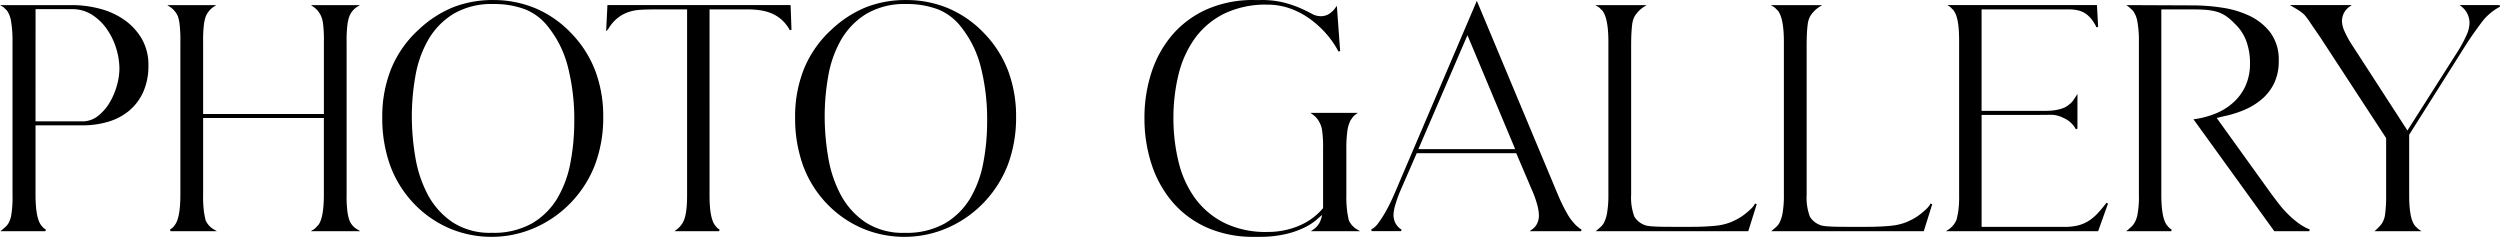
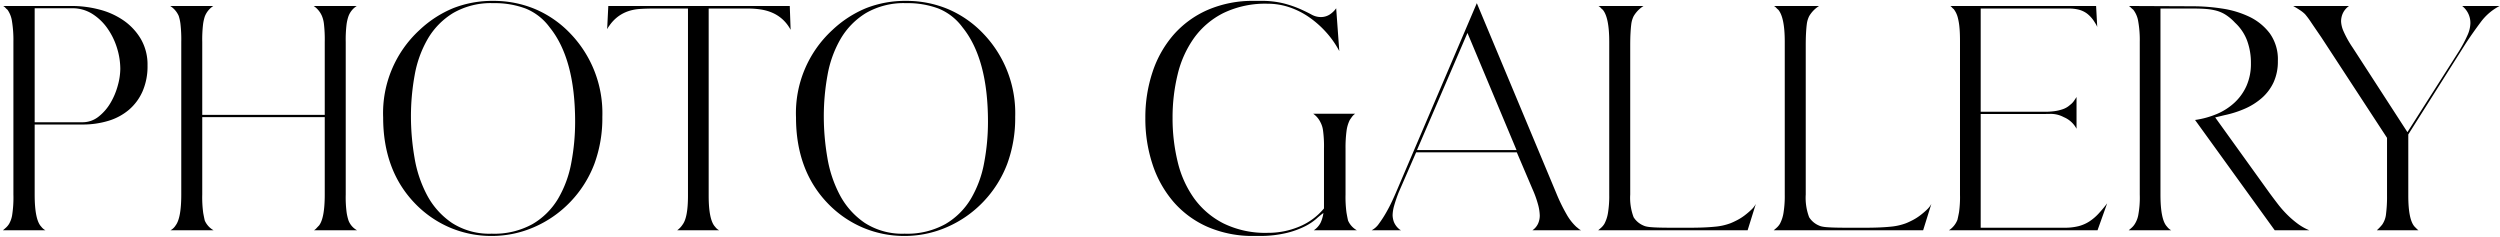
<svg xmlns="http://www.w3.org/2000/svg" width="352.668" height="33.41" viewBox="0 0 352.668 33.41">
  <g transform="translate(-736.009 -4087.395)">
    <path d="M.92-.12q.24-.2.46-.4a2.459,2.459,0,0,0,.42-.52,3.675,3.675,0,0,0,.42-1.2A16.02,16.02,0,0,0,2.4-5.16V-26.72a16.492,16.492,0,0,0-.2-2.88,3.761,3.761,0,0,0-.64-1.64,1.748,1.748,0,0,1-.28-.26,1.292,1.292,0,0,0-.32-.26h9.72a15.183,15.183,0,0,1,3.84.5,10.658,10.658,0,0,1,3.42,1.54,8.337,8.337,0,0,1,2.44,2.62,7.18,7.18,0,0,1,.94,3.74,8.821,8.821,0,0,1-.7,3.64,7.271,7.271,0,0,1-1.92,2.6,8.1,8.1,0,0,1-2.9,1.56,12.4,12.4,0,0,1-3.68.52H5.4v9.88q0,3.56.92,4.52a1.793,1.793,0,0,0,.6.52Zm11.2-15.24a3.607,3.607,0,0,0,2.28-.78,6.869,6.869,0,0,0,1.68-1.92,9.821,9.821,0,0,0,1.04-2.46,9.081,9.081,0,0,0,.36-2.36,10,10,0,0,0-.46-2.94,9.812,9.812,0,0,0-1.34-2.76,7.489,7.489,0,0,0-2.14-2.06,5.222,5.222,0,0,0-2.86-.8H5.4v16.08ZM30.6-31.76a3.1,3.1,0,0,0-1.2,1.48,6.154,6.154,0,0,0-.24,1.06,18.237,18.237,0,0,0-.12,2.54V-16.4H46.32V-26.68a19.139,19.139,0,0,0-.12-2.6,4.048,4.048,0,0,0-.28-1.08,3.258,3.258,0,0,0-1.16-1.4h6.08a2.865,2.865,0,0,0-1.2,1.52,6.154,6.154,0,0,0-.24,1.06,17.822,17.822,0,0,0-.12,2.5V-5.16a16.387,16.387,0,0,0,.14,2.62,7.134,7.134,0,0,0,.26,1.06,2.644,2.644,0,0,0,1.2,1.36H44.8a1.54,1.54,0,0,0,.36-.3q.16-.18.36-.38.8-1.04.8-4.36V-16.08H29.04V-5.16a16.387,16.387,0,0,0,.14,2.62q.14.74.22,1.06A2.9,2.9,0,0,0,30.64-.12H24.56a1.953,1.953,0,0,0,.72-.68q.8-1.04.8-4.36V-26.68a19.138,19.138,0,0,0-.12-2.6,6.183,6.183,0,0,0-.24-1.08,3.176,3.176,0,0,0-1.2-1.4ZM54.56-16.04a15.9,15.9,0,0,1,5.12-12.32,15.538,15.538,0,0,1,4.78-3.1,15.065,15.065,0,0,1,5.66-1.02,15.146,15.146,0,0,1,5.84,1.14A14.906,14.906,0,0,1,81-27.84a16.19,16.19,0,0,1,4.48,11.72A18.69,18.69,0,0,1,84.36-9.5a15.854,15.854,0,0,1-3.4,5.38A15.685,15.685,0,0,1,75.84-.56,14.924,14.924,0,0,1,69.88.68,14.943,14.943,0,0,1,63.98-.5,15.048,15.048,0,0,1,59-3.96Q54.56-8.6,54.56-16.04Zm3.92-.12a34.435,34.435,0,0,0,.5,5.78,17.256,17.256,0,0,0,1.78,5.32,10.936,10.936,0,0,0,3.5,3.9A9.731,9.731,0,0,0,69.88.36,11.1,11.1,0,0,0,75.64-1a10.177,10.177,0,0,0,3.6-3.58A15.466,15.466,0,0,0,81.1-9.64a30.982,30.982,0,0,0,.54-5.8q0-8.88-3.6-13.32a7.866,7.866,0,0,0-3.38-2.64,12.408,12.408,0,0,0-4.54-.76,10.653,10.653,0,0,0-5.7,1.4,10.452,10.452,0,0,0-3.58,3.66A15.593,15.593,0,0,0,59-21.98,32.469,32.469,0,0,0,58.48-16.16Zm27.84-15.6h25.6l.12,3.36a5.5,5.5,0,0,0-1.12-1.46,5.3,5.3,0,0,0-1.4-.92,6.5,6.5,0,0,0-1.64-.48,11.44,11.44,0,0,0-1.8-.14h-5.6V-5q0,3.44.92,4.4a1.588,1.588,0,0,0,.56.48H96.04a3.064,3.064,0,0,0,.76-.8q.76-1,.76-4.08V-31.4H92.64q-1,0-1.88.06a6.39,6.39,0,0,0-1.64.32,5.341,5.341,0,0,0-1.44.76,5.607,5.607,0,0,0-1.28,1.38.533.533,0,0,0-.12.18.533.533,0,0,1-.12.18ZM112.8-16.04a15.9,15.9,0,0,1,5.12-12.32,15.538,15.538,0,0,1,4.78-3.1,15.065,15.065,0,0,1,5.66-1.02,15.146,15.146,0,0,1,5.84,1.14,14.906,14.906,0,0,1,5.04,3.5,16.19,16.19,0,0,1,4.48,11.72A18.69,18.69,0,0,1,142.6-9.5a15.854,15.854,0,0,1-3.4,5.38,15.685,15.685,0,0,1-5.12,3.56A14.924,14.924,0,0,1,128.12.68a14.943,14.943,0,0,1-5.9-1.18,15.048,15.048,0,0,1-4.98-3.46Q112.8-8.6,112.8-16.04Zm3.92-.12a34.435,34.435,0,0,0,.5,5.78A17.256,17.256,0,0,0,119-5.06a10.936,10.936,0,0,0,3.5,3.9A9.731,9.731,0,0,0,128.12.36,11.1,11.1,0,0,0,133.88-1a10.176,10.176,0,0,0,3.6-3.58,15.466,15.466,0,0,0,1.86-5.06,30.982,30.982,0,0,0,.54-5.8q0-8.88-3.6-13.32a7.866,7.866,0,0,0-3.38-2.64,12.408,12.408,0,0,0-4.54-.76,10.653,10.653,0,0,0-5.7,1.4,10.452,10.452,0,0,0-3.58,3.66,15.593,15.593,0,0,0-1.84,5.12A32.469,32.469,0,0,0,116.72-16.16Zm45.36.2a20.185,20.185,0,0,1,1.02-6.5,15.3,15.3,0,0,1,2.96-5.24,13.716,13.716,0,0,1,4.8-3.5,15.961,15.961,0,0,1,6.58-1.28h.92a12.729,12.729,0,0,1,3.26.36,15.526,15.526,0,0,1,2.28.78q.94.42,1.6.78a2.7,2.7,0,0,0,1.3.36,2.315,2.315,0,0,0,1.26-.34,3.342,3.342,0,0,0,.94-.9l.44,6.04a13.066,13.066,0,0,0-1.86-2.66,13.819,13.819,0,0,0-2.4-2.12,11.109,11.109,0,0,0-2.78-1.4,9.558,9.558,0,0,0-3.08-.5,13.567,13.567,0,0,0-6.2,1.3,11.391,11.391,0,0,0-4.16,3.52,14.715,14.715,0,0,0-2.32,5.14,25.65,25.65,0,0,0-.72,6.16,25.9,25.9,0,0,0,.72,6.18,14.7,14.7,0,0,0,2.32,5.16,11.571,11.571,0,0,0,4.16,3.54,13.394,13.394,0,0,0,6.2,1.32,11.378,11.378,0,0,0,4.48-.88,9.04,9.04,0,0,0,3.48-2.56v-8.44a16.434,16.434,0,0,0-.14-2.6,3.3,3.3,0,0,0-.34-1.08,3.134,3.134,0,0,0-1.04-1.24h5.92a1.907,1.907,0,0,0-.44.42q-.16.22-.32.46a4.814,4.814,0,0,0-.46,1.56,17.8,17.8,0,0,0-.14,2.48v6.48a16.483,16.483,0,0,0,.14,2.58q.14.78.22,1.1a2.9,2.9,0,0,0,1.24,1.36h-6.08a2.845,2.845,0,0,0,.96-1.06,4.814,4.814,0,0,0,.4-1.38,11.1,11.1,0,0,0-1,.82,7.728,7.728,0,0,1-1.6,1.06,12.314,12.314,0,0,1-2.52.92,15.982,15.982,0,0,1-3.72.44h-.92A15.961,15.961,0,0,1,170.86-.6a13.6,13.6,0,0,1-4.8-3.52A15.49,15.49,0,0,1,163.1-9.4,20.5,20.5,0,0,1,162.08-15.96ZM194-.12a2.888,2.888,0,0,0,1.04-.94,15.359,15.359,0,0,0,1-1.54q.48-.84.86-1.66t.58-1.3l11.36-26.6L220.08-5.28a24.33,24.33,0,0,0,1.44,2.94A7.307,7.307,0,0,0,222.88-.6q.16.12.32.26a1.244,1.244,0,0,0,.36.22h-6.88a2.316,2.316,0,0,0,.8-.94,2.776,2.776,0,0,0,.24-1.14,6.5,6.5,0,0,0-.24-1.54,14.887,14.887,0,0,0-.8-2.22l-2.2-5.16h-14.2l-2.44,5.6a19.657,19.657,0,0,0-.66,1.92,5.277,5.277,0,0,0-.22,1.36,3.039,3.039,0,0,0,.18.94A2.569,2.569,0,0,0,198-.2l.16.08Zm6.4-11.32h14.04l-6.92-16.52ZM225.96-.12q.24-.2.46-.4a2.458,2.458,0,0,0,.42-.52,4.941,4.941,0,0,0,.5-1.52,14.777,14.777,0,0,0,.18-2.6V-26.72q0-3.44-.92-4.52a1.747,1.747,0,0,1-.28-.26,1.292,1.292,0,0,0-.32-.26h6.36a4.251,4.251,0,0,0-1.4,1.44,4.136,4.136,0,0,0-.18.44,3.709,3.709,0,0,0-.16.76q-.06.48-.1,1.2t-.04,1.76v21a7.7,7.7,0,0,0,.48,3.2A3.013,3.013,0,0,0,232.32-.8a1.975,1.975,0,0,0,.4.14,4.8,4.8,0,0,0,.7.1q.46.04,1.2.06t1.86.02h2.44q2.04,0,3.44-.14a8.31,8.31,0,0,0,2.28-.5q.4-.16.94-.44a7.178,7.178,0,0,0,1.04-.66,10.994,10.994,0,0,0,.94-.8,3.062,3.062,0,0,0,.64-.82L247.04-.12Zm24.76,0q.24-.2.46-.4a2.458,2.458,0,0,0,.42-.52,4.941,4.941,0,0,0,.5-1.52,14.777,14.777,0,0,0,.18-2.6V-26.72q0-3.44-.92-4.52a1.747,1.747,0,0,1-.28-.26,1.292,1.292,0,0,0-.32-.26h6.36a4.251,4.251,0,0,0-1.4,1.44,4.136,4.136,0,0,0-.18.44,3.709,3.709,0,0,0-.16.76q-.06.48-.1,1.2t-.04,1.76v21a7.7,7.7,0,0,0,.48,3.2A3.012,3.012,0,0,0,257.08-.8a1.974,1.974,0,0,0,.4.14,4.8,4.8,0,0,0,.7.1q.46.04,1.2.06t1.86.02h2.44q2.04,0,3.44-.14a8.31,8.31,0,0,0,2.28-.5q.4-.16.94-.44a7.178,7.178,0,0,0,1.04-.66,10.992,10.992,0,0,0,.94-.8,3.062,3.062,0,0,0,.64-.82L271.8-.12Zm24.72,0a3.1,3.1,0,0,0,1.2-1.48q.08-.32.22-1.04A14.905,14.905,0,0,0,277-5.12V-26.84q0-1.16-.08-1.94a8.415,8.415,0,0,0-.22-1.3,3.5,3.5,0,0,0-.3-.8,4.377,4.377,0,0,0-.28-.44,1.2,1.2,0,0,1-.24-.22,1.2,1.2,0,0,0-.24-.22H296.2l.16,2.96a2.752,2.752,0,0,0-.16-.34q-.08-.14-.16-.26a4.538,4.538,0,0,0-1.08-1.26,3.336,3.336,0,0,0-1.2-.58,5.506,5.506,0,0,0-1.34-.16h-12.5v14.56h9.14a9.68,9.68,0,0,0,1.24-.08,6.044,6.044,0,0,0,1.2-.28,2.907,2.907,0,0,0,1.02-.6,2.4,2.4,0,0,0,.52-.52q.2-.28.4-.6v4.48a3.6,3.6,0,0,0-1.8-1.64,3.873,3.873,0,0,0-1.82-.46q-.86.02-1.94.02h-7.96V-.48h11.8a7.969,7.969,0,0,0,2-.22,5.2,5.2,0,0,0,1.52-.66,6.882,6.882,0,0,0,1.28-1.08,19.035,19.035,0,0,0,1.24-1.48L296.4-.12Zm26.24-.92a3.62,3.62,0,0,0,.46-1.18,13.462,13.462,0,0,0,.22-2.94V-26.72a15.024,15.024,0,0,0-.22-2.88,3.6,3.6,0,0,0-.7-1.64,2.8,2.8,0,0,1-.3-.26,2.8,2.8,0,0,0-.3-.26l9.08.04a27.1,27.1,0,0,1,4.04.32,13.44,13.44,0,0,1,3.86,1.16,7.842,7.842,0,0,1,2.88,2.34,6.272,6.272,0,0,1,1.14,3.9,7,7,0,0,1-.6,3,6.7,6.7,0,0,1-1.64,2.2,9.191,9.191,0,0,1-2.4,1.52,14.528,14.528,0,0,1-2.88.92l-1.32.32,7.68,10.68q.56.76,1.16,1.54a15.181,15.181,0,0,0,1.3,1.48,13.4,13.4,0,0,0,1.48,1.28,7.589,7.589,0,0,0,1.66.94H321.4L310.16-15.68a12.465,12.465,0,0,0,3.06-.84,8.532,8.532,0,0,0,2.5-1.6,7.26,7.26,0,0,0,1.7-2.38,7.689,7.689,0,0,0,.62-3.18,9.052,9.052,0,0,0-.54-3.2,6.548,6.548,0,0,0-1.7-2.52,6.865,6.865,0,0,0-1.32-1.12,4.8,4.8,0,0,0-1.32-.58,8.141,8.141,0,0,0-1.46-.24q-.78-.06-1.78-.06h-4.64V-5.16q0,3.56.92,4.52a1.793,1.793,0,0,0,.6.52h-6q.24-.2.46-.4A2.458,2.458,0,0,0,301.68-1.04ZM324-31.76h7.88a2.612,2.612,0,0,0-.84.96,2.733,2.733,0,0,0-.28,1.24,3.907,3.907,0,0,0,.28,1.22,14.311,14.311,0,0,0,1.36,2.46l7.72,11.92L347.4-25.4a18.531,18.531,0,0,0,1.2-2.26,4.329,4.329,0,0,0,.4-1.66,3.03,3.03,0,0,0-1.16-2.44h5.28a7.726,7.726,0,0,0-2.68,2.3q-1.12,1.5-2.04,2.9l-8.16,12.92V-5q0,3.44.92,4.4l.26.26a1.759,1.759,0,0,0,.26.22H335.8a7,7,0,0,0,.76-.8,3.188,3.188,0,0,0,.54-1.5A19.006,19.006,0,0,0,337.24-5v-8.16l-9.28-14.2q-.88-1.28-1.42-2.08a11.883,11.883,0,0,0-.86-1.16,4.589,4.589,0,0,0-.7-.56Q324.56-31.44,324-31.76Z" transform="translate(735.5 4120)" />
-     <path d="M178.362.805h-.922a16.158,16.158,0,0,1-6.631-1.291,13.786,13.786,0,0,1-4.843-3.552,15.685,15.685,0,0,1-2.984-5.322,20.717,20.717,0,0,1-1.027-6.6,20.4,20.4,0,0,1,1.027-6.54,15.5,15.5,0,0,1,2.984-5.282,13.9,13.9,0,0,1,4.843-3.532A16.158,16.158,0,0,1,177.44-32.6h.92a12.911,12.911,0,0,1,3.292.364,15.729,15.729,0,0,1,2.3.787c.627.28,1.168.544,1.609.784a2.591,2.591,0,0,0,1.24.345,2.2,2.2,0,0,0,1.193-.321,3.234,3.234,0,0,0,.9-.867l.2-.282.465,6.385-.235.067a13,13,0,0,0-1.842-2.635,13.76,13.76,0,0,0-2.378-2.1,11.036,11.036,0,0,0-2.749-1.384,9.477,9.477,0,0,0-3.04-.493,13.507,13.507,0,0,0-6.143,1.286,11.32,11.32,0,0,0-4.115,3.482,14.658,14.658,0,0,0-2.3,5.1,25.644,25.644,0,0,0-.716,6.13,25.894,25.894,0,0,0,.716,6.15,14.648,14.648,0,0,0,2.3,5.117,11.5,11.5,0,0,0,4.116,3.5A13.333,13.333,0,0,0,179.32.115a11.306,11.306,0,0,0,4.431-.87,8.96,8.96,0,0,0,3.4-2.49V-11.64a16.417,16.417,0,0,0-.138-2.577,3.213,3.213,0,0,0-.323-1.036l-.007-.013a3.024,3.024,0,0,0-1-1.191l-.322-.227h6.7l-.317.227a1.792,1.792,0,0,0-.412.392c-.1.143-.209.294-.314.451a4.729,4.729,0,0,0-.444,1.514,17.778,17.778,0,0,0-.139,2.462v6.48a16.465,16.465,0,0,0,.138,2.558c.091.507.164.871.216,1.082a2.789,2.789,0,0,0,1.185,1.292l.394.233h-6.931l.322-.227a2.737,2.737,0,0,0,.92-1.012,4.387,4.387,0,0,0,.335-1.039c-.213.166-.461.375-.739.626a7.889,7.889,0,0,1-1.626,1.078,12.5,12.5,0,0,1-2.546.93A16.18,16.18,0,0,1,178.362.805Zm-.922-33.16a15.912,15.912,0,0,0-6.529,1.269,13.655,13.655,0,0,0-4.757,3.468,15.25,15.25,0,0,0-2.936,5.2,20.155,20.155,0,0,0-1.013,6.46,20.468,20.468,0,0,0,1.014,6.52A15.437,15.437,0,0,0,166.155-4.2a13.539,13.539,0,0,0,4.757,3.488A15.912,15.912,0,0,0,177.44.555h.918a15.935,15.935,0,0,0,3.69-.436,12.252,12.252,0,0,0,2.494-.91,7.64,7.64,0,0,0,1.574-1.042,11.284,11.284,0,0,1,1.012-.829l.238-.167-.043.288a4.959,4.959,0,0,1-.411,1.416,2.736,2.736,0,0,1-.707.881h5.3a2.921,2.921,0,0,1-.944-1.186l-.006-.019c-.054-.215-.128-.588-.222-1.108a16.675,16.675,0,0,1-.142-2.6v-6.48a18.013,18.013,0,0,1,.141-2.5,4.959,4.959,0,0,1,.473-1.6l.006-.011c.107-.161.216-.317.323-.464a1.714,1.714,0,0,1,.194-.221h-5.214a3.277,3.277,0,0,1,.791,1.055,3.411,3.411,0,0,1,.353,1.117,16.616,16.616,0,0,1,.142,2.623v8.485l-.029.035a9.206,9.206,0,0,1-3.527,2.6,11.555,11.555,0,0,1-4.529.89,13.577,13.577,0,0,1-6.257-1.334,11.747,11.747,0,0,1-4.2-3.578,14.9,14.9,0,0,1-2.34-5.2,26.143,26.143,0,0,1-.724-6.21,25.893,25.893,0,0,1,.724-6.19,14.906,14.906,0,0,1,2.34-5.183,11.567,11.567,0,0,1,4.2-3.558A13.752,13.752,0,0,1,179.32-32.2a9.727,9.727,0,0,1,3.12.507,11.284,11.284,0,0,1,2.811,1.416,14.009,14.009,0,0,1,2.422,2.139,13.283,13.283,0,0,1,1.6,2.188l-.375-5.152a3.391,3.391,0,0,1-.772.673,2.448,2.448,0,0,1-1.327.359,2.837,2.837,0,0,1-1.36-.375c-.435-.237-.97-.5-1.591-.776A15.469,15.469,0,0,0,181.588-32a12.666,12.666,0,0,0-3.228-.356ZM128.12.805a15.136,15.136,0,0,1-5.949-1.19,15.242,15.242,0,0,1-5.021-3.488,15.449,15.449,0,0,1-3.357-5.384,19.636,19.636,0,0,1-1.118-6.783,18.029,18.029,0,0,1,1.29-6.948,15.361,15.361,0,0,1,3.871-5.464,15.732,15.732,0,0,1,4.818-3.124A15.259,15.259,0,0,1,128.36-32.6a15.341,15.341,0,0,1,5.888,1.149,15.1,15.1,0,0,1,5.082,3.529,15.624,15.624,0,0,1,3.387,5.292,18.193,18.193,0,0,1,1.128,6.515,18.9,18.9,0,0,1-1.128,6.664,16.051,16.051,0,0,1-3.426,5.422,15.883,15.883,0,0,1-5.161,3.589A15.117,15.117,0,0,1,128.12.805Zm.24-33.16a15.01,15.01,0,0,0-5.613,1.011,15.486,15.486,0,0,0-4.742,3.076,15.114,15.114,0,0,0-3.81,5.376,17.782,17.782,0,0,0-1.27,6.852,19.387,19.387,0,0,0,1.1,6.7,15.2,15.2,0,0,0,3.3,5.3,14.994,14.994,0,0,0,4.939,3.431A14.888,14.888,0,0,0,128.12.555a14.868,14.868,0,0,0,5.911-1.23,15.633,15.633,0,0,0,5.08-3.532,15.8,15.8,0,0,0,3.373-5.337A18.653,18.653,0,0,0,143.6-16.12a17.943,17.943,0,0,0-1.112-6.425,15.375,15.375,0,0,0-3.333-5.208,14.851,14.851,0,0,0-5-3.471A15.091,15.091,0,0,0,128.36-32.355ZM69.88.805a15.136,15.136,0,0,1-5.949-1.19A15.242,15.242,0,0,1,58.91-3.873a15.449,15.449,0,0,1-3.357-5.384,19.636,19.636,0,0,1-1.118-6.783,18.029,18.029,0,0,1,1.29-6.948A15.361,15.361,0,0,1,59.6-28.452a15.732,15.732,0,0,1,4.818-3.124A15.259,15.259,0,0,1,70.12-32.6a15.341,15.341,0,0,1,5.888,1.149,15.1,15.1,0,0,1,5.082,3.529,15.623,15.623,0,0,1,3.387,5.292,18.193,18.193,0,0,1,1.128,6.515,18.9,18.9,0,0,1-1.128,6.664,16.05,16.05,0,0,1-3.426,5.422A15.884,15.884,0,0,1,75.889-.445,15.117,15.117,0,0,1,69.88.805Zm.24-33.16a15.01,15.01,0,0,0-5.613,1.011,15.486,15.486,0,0,0-4.742,3.076,15.114,15.114,0,0,0-3.81,5.376,17.782,17.782,0,0,0-1.27,6.852,19.387,19.387,0,0,0,1.1,6.7,15.2,15.2,0,0,0,3.3,5.3A14.994,14.994,0,0,0,64.029-.615,14.888,14.888,0,0,0,69.88.555a14.868,14.868,0,0,0,5.911-1.23,15.633,15.633,0,0,0,5.08-3.532,15.8,15.8,0,0,0,3.373-5.337,18.653,18.653,0,0,0,1.112-6.576,17.944,17.944,0,0,0-1.112-6.425,15.375,15.375,0,0,0-3.333-5.208,14.85,14.85,0,0,0-5-3.471A15.091,15.091,0,0,0,70.12-32.355Zm58,32.84a9.9,9.9,0,0,1-5.691-1.542A11.11,11.11,0,0,1,118.89-5a17.461,17.461,0,0,1-1.793-5.358,34.722,34.722,0,0,1-.5-5.8A32.746,32.746,0,0,1,117.117-22a15.791,15.791,0,0,1,1.855-5.161,10.623,10.623,0,0,1,3.622-3.7,10.823,10.823,0,0,1,5.766-1.419,12.589,12.589,0,0,1,4.586.769,8.025,8.025,0,0,1,3.434,2.68,15.024,15.024,0,0,1,2.721,5.593,30.212,30.212,0,0,1,.9,7.8,31.253,31.253,0,0,1-.542,5.823,15.663,15.663,0,0,1-1.875,5.1,10.347,10.347,0,0,1-3.643,3.624A11.267,11.267,0,0,1,128.12.485Zm.24-32.52a10.58,10.58,0,0,0-5.634,1.381,10.375,10.375,0,0,0-3.538,3.617,15.54,15.54,0,0,0-1.825,5.079,32.493,32.493,0,0,0-.518,5.8,34.474,34.474,0,0,0,.5,5.759,17.211,17.211,0,0,0,1.767,5.282,10.862,10.862,0,0,0,3.461,3.856,9.653,9.653,0,0,0,5.549,1.5,11.024,11.024,0,0,0,5.7-1.342,10.1,10.1,0,0,0,3.557-3.536,15.413,15.413,0,0,0,1.845-5.02,31,31,0,0,0,.538-5.777,29.965,29.965,0,0,0-.9-7.737,14.781,14.781,0,0,0-2.676-5.5,7.783,7.783,0,0,0-3.328-2.6A12.342,12.342,0,0,0,128.36-32.035ZM69.88.485a9.9,9.9,0,0,1-5.691-1.542A11.11,11.11,0,0,1,60.65-5a17.461,17.461,0,0,1-1.793-5.358,34.722,34.722,0,0,1-.5-5.8A32.747,32.747,0,0,1,58.877-22a15.791,15.791,0,0,1,1.855-5.161,10.623,10.623,0,0,1,3.622-3.7,10.823,10.823,0,0,1,5.766-1.419,12.589,12.589,0,0,1,4.586.769,8.025,8.025,0,0,1,3.434,2.68,15.024,15.024,0,0,1,2.721,5.593,30.212,30.212,0,0,1,.9,7.8,31.253,31.253,0,0,1-.542,5.823,15.663,15.663,0,0,1-1.875,5.1A10.347,10.347,0,0,1,75.7-.893,11.267,11.267,0,0,1,69.88.485Zm.24-32.52a10.58,10.58,0,0,0-5.634,1.381,10.374,10.374,0,0,0-3.538,3.617,15.54,15.54,0,0,0-1.825,5.079,32.493,32.493,0,0,0-.518,5.8,34.473,34.473,0,0,0,.5,5.759A17.211,17.211,0,0,0,60.87-5.119a10.862,10.862,0,0,0,3.461,3.856A9.653,9.653,0,0,0,69.88.235a11.024,11.024,0,0,0,5.7-1.342,10.1,10.1,0,0,0,3.557-3.536,15.413,15.413,0,0,0,1.845-5.02,31,31,0,0,0,.538-5.777,29.965,29.965,0,0,0-.9-7.737,14.781,14.781,0,0,0-2.676-5.5,7.783,7.783,0,0,0-3.329-2.6A12.342,12.342,0,0,0,70.12-32.035ZM342.093.005h-6.616l.239-.217A6.911,6.911,0,0,0,336.462-1a3.085,3.085,0,0,0,.514-1.44A18.984,18.984,0,0,0,337.115-5v-8.123l-9.26-14.169c-.581-.844-1.059-1.544-1.419-2.078a11.907,11.907,0,0,0-.847-1.144,4.491,4.491,0,0,0-.679-.542c-.276-.184-.6-.385-.973-.6l-.409-.234h8.741l-.317.227a2.5,2.5,0,0,0-.8.914,2.622,2.622,0,0,0-.267,1.184,3.814,3.814,0,0,0,.273,1.178,14.285,14.285,0,0,0,1.347,2.435l7.614,11.756,7.175-11.276a18.5,18.5,0,0,0,1.19-2.242,4.229,4.229,0,0,0,.39-1.611,2.923,2.923,0,0,0-1.115-2.344l-.267-.221h5.627l.057.236a7.637,7.637,0,0,0-2.637,2.264c-.742.993-1.427,1.967-2.036,2.894L340.365-13.6V-5c0,2.249.3,3.7.885,4.313l.258.258a1.641,1.641,0,0,0,.241.2Zm-5.978-.25h5.224l-.007-.007-.26-.26c-.644-.672-.957-2.14-.957-4.488v-8.676l.019-.031,3.611-5.717-3.624,5.695L332.3-25.812a14.48,14.48,0,0,1-1.373-2.486,3.98,3.98,0,0,1-.287-1.262,2.869,2.869,0,0,1,.293-1.3,2.648,2.648,0,0,1,.6-.779h-7.064c.215.129.412.253.588.371a4.74,4.74,0,0,1,.719.576l.005.005a12.054,12.054,0,0,1,.87,1.173c.36.533.838,1.233,1.419,2.079l9.3,14.234V-5a19.219,19.219,0,0,1-.141,2.6,3.322,3.322,0,0,1-.565,1.559A6.767,6.767,0,0,1,336.114-.245Zm12.051-31.39a3.133,3.133,0,0,1,.96,2.315,4.47,4.47,0,0,1-.41,1.709,16.023,16.023,0,0,1-.821,1.617l.4-.633c.613-.933,1.3-1.911,2.046-2.908a7.985,7.985,0,0,1,2.3-2.1ZM326.28.005h-4.944L321.3-.047,309.938-15.774l.2-.03a12.4,12.4,0,0,0,3.029-.831,8.447,8.447,0,0,0,2.464-1.577,7.17,7.17,0,0,0,1.671-2.34,7.6,7.6,0,0,0,.609-3.129,8.971,8.971,0,0,0-.532-3.156,6.454,6.454,0,0,0-1.668-2.472l-.006-.006a6.773,6.773,0,0,0-1.3-1.1,4.7,4.7,0,0,0-1.286-.565,8.053,8.053,0,0,0-1.438-.236c-.514-.04-1.11-.06-1.77-.06H305.4V-5.16c0,2.329.3,3.821.885,4.434l.008.01a1.679,1.679,0,0,0,.557.485L306.8.005h-6.345l.265-.221c.157-.131.311-.264.456-.4a2.346,2.346,0,0,0,.4-.494l.006-.009a3.537,3.537,0,0,0,.439-1.136,13.434,13.434,0,0,0,.216-2.909V-26.72a14.976,14.976,0,0,0-.217-2.855,3.522,3.522,0,0,0-.664-1.573,2.938,2.938,0,0,1-.3-.263,2.685,2.685,0,0,0-.287-.248l-.3-.227,9.458.042a27.352,27.352,0,0,1,4.058.321,13.628,13.628,0,0,1,3.9,1.171,8,8,0,0,1,2.925,2.377A6.421,6.421,0,0,1,321.965-24a7.159,7.159,0,0,1-.612,3.053,6.854,6.854,0,0,1-1.67,2.241,9.358,9.358,0,0,1-2.432,1.541,14.721,14.721,0,0,1-2.9.928l-1.136.275,7.572,10.529c.37.5.759,1.019,1.158,1.537a15.127,15.127,0,0,0,1.289,1.468,13.335,13.335,0,0,0,1.466,1.268,7.5,7.5,0,0,0,1.633.925Zm-4.816-.25h4.24a7.825,7.825,0,0,1-1.158-.715,13.591,13.591,0,0,1-1.494-1.292,15.393,15.393,0,0,1-1.311-1.492c-.4-.519-.79-1.038-1.162-1.542L312.79-16.118l1.5-.364a14.481,14.481,0,0,0,2.859-.913,9.108,9.108,0,0,0,2.368-1.5,6.606,6.606,0,0,0,1.61-2.159A6.913,6.913,0,0,0,321.715-24a6.179,6.179,0,0,0-1.115-3.824,7.754,7.754,0,0,0-2.835-2.3,13.377,13.377,0,0,0-3.824-1.149,27.1,27.1,0,0,0-4.021-.319l-8.738-.038.046.045a2.679,2.679,0,0,0,.287.248l.011.008.009.01a3.739,3.739,0,0,1,.728,1.7,15.218,15.218,0,0,1,.223,2.9V-5.16a13.629,13.629,0,0,1-.224,2.971,3.713,3.713,0,0,1-.478,1.22,2.587,2.587,0,0,1-.439.542q-.1.091-.2.183H306.4a2.309,2.309,0,0,1-.292-.313c-.639-.673-.95-2.178-.95-4.6V-31.525h4.765c.667,0,1.269.02,1.79.06a8.3,8.3,0,0,1,1.482.244,4.95,4.95,0,0,1,1.354.595,7.013,7.013,0,0,1,1.342,1.137,6.7,6.7,0,0,1,1.729,2.565,9.219,9.219,0,0,1,.548,3.244,7.847,7.847,0,0,1-.631,3.231,7.418,7.418,0,0,1-1.729,2.42,8.7,8.7,0,0,1-2.536,1.623,12.563,12.563,0,0,1-2.888.817Zm-24.976.25H275.027l.344-.229a2.993,2.993,0,0,0,1.15-1.414c.053-.211.125-.556.217-1.026a14.893,14.893,0,0,0,.138-2.456V-26.84c0-.765-.027-1.414-.079-1.927a8.335,8.335,0,0,0-.216-1.28,3.4,3.4,0,0,0-.288-.771,4.453,4.453,0,0,0-.259-.411,1.36,1.36,0,0,1-.247-.23,1.081,1.081,0,0,0-.214-.2l-.344-.229h21.091l.166,3.078-.241.053a2.644,2.644,0,0,0-.152-.324c-.052-.09-.1-.175-.155-.253a4.448,4.448,0,0,0-1.051-1.229,3.227,3.227,0,0,0-1.155-.559,5.406,5.406,0,0,0-1.31-.156H280.045v14.31h9.015a9.609,9.609,0,0,0,1.224-.079,5.948,5.948,0,0,0,1.175-.274,2.8,2.8,0,0,0,.977-.574l.009-.007a2.286,2.286,0,0,0,.493-.493c.131-.184.264-.383.4-.594l.231-.37v4.916l-.235.059a3.5,3.5,0,0,0-1.74-1.584l-.006,0a3.773,3.773,0,0,0-1.761-.447c-.572.013-1.226.02-1.943.02h-7.835V-.6H291.72a7.883,7.883,0,0,0,1.968-.216,5.1,5.1,0,0,0,1.484-.644,6.788,6.788,0,0,0,1.257-1.061A19,19,0,0,0,297.661-4l.217.118Zm-20.672-.25h20.5l1.073-3c-.263.322-.522.619-.773.887a7.038,7.038,0,0,1-1.3,1.1,5.354,5.354,0,0,1-1.556.676,8.129,8.129,0,0,1-2.032.224H279.8v-16.29h8.085c.715,0,1.367-.007,1.937-.02a4.016,4.016,0,0,1,1.876.472,3.757,3.757,0,0,1,1.622,1.31V-18.5q-.087.129-.173.25a2.533,2.533,0,0,1-.542.544,3.045,3.045,0,0,1-1.059.622,6.2,6.2,0,0,1-1.225.286,9.852,9.852,0,0,1-1.256.081H279.8v-14.81H292.42a5.656,5.656,0,0,1,1.37.164,3.476,3.476,0,0,1,1.245.6,4.68,4.68,0,0,1,1.111,1.294l.057.089-.122-2.258H275.963l.012.014a1.081,1.081,0,0,0,.214.2l.018.012.013.017a4.519,4.519,0,0,1,.289.453,3.635,3.635,0,0,1,.312.83,8.576,8.576,0,0,1,.224,1.32c.053.522.081,1.179.081,1.953V-5.12a15.08,15.08,0,0,1-.142,2.5c-.093.479-.168.832-.221,1.046l0,.015A3.211,3.211,0,0,1,275.816-.245Zm-3.924.25H250.375l.265-.221c.157-.131.311-.264.456-.4a2.346,2.346,0,0,0,.4-.494,4.848,4.848,0,0,0,.483-1.477,14.728,14.728,0,0,0,.178-2.577V-26.72c0-2.241-.3-3.731-.881-4.429a1.877,1.877,0,0,1-.288-.27,1.175,1.175,0,0,0-.289-.234l-.387-.232h7.241l-.362.23a4.146,4.146,0,0,0-1.357,1.395,4.092,4.092,0,0,0-.172.422,3.608,3.608,0,0,0-.154.733c-.039.315-.073.716-.1,1.191s-.04,1.065-.04,1.753v21a7.66,7.66,0,0,0,.464,3.138,2.9,2.9,0,0,0,1.3,1.107l.007,0a1.865,1.865,0,0,0,.374.131,4.719,4.719,0,0,0,.681.1c.3.026.7.046,1.193.06s1.115.02,1.857.02h2.44c1.349,0,2.5-.047,3.428-.139a8.229,8.229,0,0,0,2.245-.491c.263-.105.575-.252.93-.435a7.091,7.091,0,0,0,1.022-.649,10.909,10.909,0,0,0,.929-.791,2.953,2.953,0,0,0,.615-.785l.231.093Zm-20.833-.25h20.649l.9-2.891q-.095.1-.2.207a11.158,11.158,0,0,1-.951.809,7.338,7.338,0,0,1-1.058.671c-.362.188-.682.337-.951.445a8.469,8.469,0,0,1-2.314.508c-.933.093-2.095.141-3.452.141h-2.44c-.744,0-1.371-.007-1.863-.02s-.9-.034-1.207-.06a4.878,4.878,0,0,1-.72-.1,2.117,2.117,0,0,1-.422-.148,3.149,3.149,0,0,1-1.412-1.205l-.007-.012a7.843,7.843,0,0,1-.493-3.256v-21c0-.693.014-1.287.04-1.767s.061-.887.1-1.209a3.853,3.853,0,0,1,.166-.786,4.291,4.291,0,0,1,.186-.454l0-.008a4.363,4.363,0,0,1,1.111-1.251h-5.6q.026.026.049.054a1.631,1.631,0,0,0,.26.241l.011.008.009.011c.639.75.95,2.255.95,4.6V-5.16a14.966,14.966,0,0,1-.182,2.623,5.084,5.084,0,0,1-.514,1.559,2.6,2.6,0,0,1-.444.551Q251.164-.336,251.059-.245Zm-3.927.25H225.615l.265-.221c.157-.131.311-.264.456-.4a2.346,2.346,0,0,0,.4-.494,4.848,4.848,0,0,0,.483-1.477A14.728,14.728,0,0,0,227.4-5.16V-26.72c0-2.241-.3-3.731-.881-4.429a1.877,1.877,0,0,1-.288-.27,1.175,1.175,0,0,0-.289-.234l-.387-.232h7.24l-.362.23a4.146,4.146,0,0,0-1.357,1.395,4.089,4.089,0,0,0-.172.422,3.605,3.605,0,0,0-.154.733c-.039.315-.073.716-.1,1.191s-.04,1.065-.04,1.753v21a7.66,7.66,0,0,0,.464,3.138,2.9,2.9,0,0,0,1.3,1.107l.007,0a1.864,1.864,0,0,0,.374.131,4.719,4.719,0,0,0,.68.1c.3.026.7.046,1.193.06s1.115.02,1.857.02h2.44c1.349,0,2.5-.047,3.428-.139a8.229,8.229,0,0,0,2.245-.491c.263-.105.575-.251.93-.435a7.089,7.089,0,0,0,1.022-.649,10.928,10.928,0,0,0,.929-.791,2.952,2.952,0,0,0,.615-.785l.231.093ZM226.3-.245h20.649l.9-2.891q-.095.1-.2.207a11.166,11.166,0,0,1-.951.809,7.336,7.336,0,0,1-1.058.671c-.362.188-.682.337-.951.445a8.468,8.468,0,0,1-2.314.508c-.933.093-2.095.141-3.452.141h-2.44c-.744,0-1.371-.007-1.863-.02s-.9-.034-1.207-.06a4.878,4.878,0,0,1-.719-.1,2.116,2.116,0,0,1-.422-.148,3.149,3.149,0,0,1-1.413-1.205l-.007-.012a7.843,7.843,0,0,1-.493-3.256v-21c0-.693.014-1.287.04-1.767s.061-.887.1-1.209a3.846,3.846,0,0,1,.166-.787,4.288,4.288,0,0,1,.186-.454l0-.008a4.363,4.363,0,0,1,1.111-1.251h-5.6q.026.026.049.054a1.631,1.631,0,0,0,.26.241l.011.008.009.011c.639.75.95,2.255.95,4.6V-5.16a14.967,14.967,0,0,1-.182,2.623,5.084,5.084,0,0,1-.514,1.559,2.6,2.6,0,0,1-.444.551Q226.4-.336,226.3-.245Zm-2.739.25h-7.27l.317-.227a2.2,2.2,0,0,0,.758-.889A2.665,2.665,0,0,0,217.6-2.2a6.416,6.416,0,0,0-.236-1.509,14.83,14.83,0,0,0-.793-2.2L214.4-10.995H200.362L197.955-5.47a19.627,19.627,0,0,0-.654,1.9,5.179,5.179,0,0,0-.216,1.327,2.932,2.932,0,0,0,.174.9,2.449,2.449,0,0,0,.81,1.034l.147.074-.056.237H194l-.052-.238a2.783,2.783,0,0,0,.992-.9,15.294,15.294,0,0,0,.992-1.527c.317-.555.6-1.11.855-1.651s.446-.979.578-1.3l11.477-26.873L220.2-5.328A24.321,24.321,0,0,0,221.627-2.4,7.233,7.233,0,0,0,222.959-.7c.107.08.216.169.323.263a1.126,1.126,0,0,0,.324.2Zm-6.527-.25h6.084c-.1-.091-.209-.177-.313-.254L222.8-.506a7.463,7.463,0,0,1-1.385-1.77,24.576,24.576,0,0,1-1.448-2.955L208.839-31.839,197.595-5.511c-.133.318-.328.757-.582,1.3s-.544,1.109-.865,1.669A15.555,15.555,0,0,1,195.14-.985a3.762,3.762,0,0,1-.7.74h3.317a2.5,2.5,0,0,1-.735-1.015,3.176,3.176,0,0,1-.186-.98,5.424,5.424,0,0,1,.224-1.393,19.885,19.885,0,0,1,.664-1.933l2.474-5.679h14.364l2.232,5.236a15.073,15.073,0,0,1,.806,2.238,6.653,6.653,0,0,1,.244,1.571,2.913,2.913,0,0,1-.251,1.191A2.309,2.309,0,0,1,217.033-.245ZM101.96.005h-6.3l.3-.225a2.954,2.954,0,0,0,.73-.767L96.7-1c.487-.641.735-1.989.735-4V-31.275H92.64c-.661,0-1.29.02-1.872.06a6.3,6.3,0,0,0-1.608.314,5.24,5.24,0,0,0-1.406.742A5.508,5.508,0,0,0,86.5-28.81l-.015.018a.405.405,0,0,0-.092.138.66.66,0,0,1-.148.222l-.229.229.182-3.683h25.84l.124,3.481-.235.064a5.4,5.4,0,0,0-1.094-1.427,5.2,5.2,0,0,0-1.367-.9,6.4,6.4,0,0,0-1.609-.471,11.37,11.37,0,0,0-1.78-.138h-5.475V-5c0,2.249.3,3.7.885,4.313l.01.012a1.472,1.472,0,0,0,.516.443Zm-5.572-.25h5.169a1.886,1.886,0,0,1-.252-.274c-.639-.673-.949-2.139-.949-4.481V-31.525h5.725a11.623,11.623,0,0,1,1.82.142,6.652,6.652,0,0,1,1.671.489,5.449,5.449,0,0,1,1.433.941,5.349,5.349,0,0,1,.894,1.068l-.1-2.75H86.439l-.132,2.669a5.739,5.739,0,0,1,1.3-1.4,5.492,5.492,0,0,1,1.474-.778,6.546,6.546,0,0,1,1.672-.326c.587-.04,1.222-.06,1.889-.06h5.045V-5c0,2.1-.256,3.454-.782,4.151A3.019,3.019,0,0,1,96.388-.245ZM51.326.005H44.349l.387-.232A1.423,1.423,0,0,0,45.067-.5c.106-.12.227-.247.359-.38.51-.671.769-2.11.769-4.277v-10.8H29.165v10.8a16.378,16.378,0,0,0,.138,2.6c.091.481.164.832.216,1.043A2.788,2.788,0,0,0,30.7-.228L31.1.005H24.56L24.5-.23a1.838,1.838,0,0,0,.674-.637l.006-.009c.514-.668.774-2.109.774-4.284V-26.68a19.142,19.142,0,0,0-.118-2.58,6.144,6.144,0,0,0-.233-1.053,3.068,3.068,0,0,0-1.153-1.343l-.344-.229h6.906l-.344.229a2.993,2.993,0,0,0-1.153,1.422,6.086,6.086,0,0,0-.233,1.034,18.226,18.226,0,0,0-.118,2.52v10.155H46.2V-26.68a19.142,19.142,0,0,0-.118-2.58,3.964,3.964,0,0,0-.268-1.044l0-.007a3.15,3.15,0,0,0-1.117-1.347l-.325-.227h6.916l-.374.231A2.756,2.756,0,0,0,49.758-30.2a6.075,6.075,0,0,0-.234,1.038,17.807,17.807,0,0,0-.118,2.48V-5.16a16.377,16.377,0,0,0,.138,2.6A7.062,7.062,0,0,0,49.8-1.524a2.537,2.537,0,0,0,1.148,1.3Zm-6.16-.25h5.309a2.581,2.581,0,0,1-.912-1.194A7.174,7.174,0,0,1,49.3-2.517a16.564,16.564,0,0,1-.142-2.643V-26.68a18.015,18.015,0,0,1,.122-2.52,6.2,6.2,0,0,1,.246-1.084,3.054,3.054,0,0,1,.928-1.351H45.126a3.327,3.327,0,0,1,.908,1.222,4.135,4.135,0,0,1,.29,1.113,19.335,19.335,0,0,1,.122,2.619v10.405H28.915V-26.68a18.431,18.431,0,0,1,.122-2.56,6.2,6.2,0,0,1,.246-1.084,3.214,3.214,0,0,1,.941-1.311H24.9a3.213,3.213,0,0,1,.936,1.226l0,.005a6.223,6.223,0,0,1,.246,1.1,19.335,19.335,0,0,1,.122,2.619V-5.16c0,2.258-.269,3.708-.823,4.432a2.141,2.141,0,0,1-.42.483h5.266a2.921,2.921,0,0,1-.944-1.186l-.006-.019c-.054-.215-.128-.574-.222-1.067a16.564,16.564,0,0,1-.142-2.643V-16.2h17.53V-5.16c0,2.263-.27,3.714-.826,4.436l-.011.012c-.131.131-.25.257-.355.375Q45.211-.289,45.165-.245ZM6.92.005H.575L.84-.216C1-.347,1.151-.48,1.3-.612a2.346,2.346,0,0,0,.4-.494,3.582,3.582,0,0,0,.4-1.16A16.006,16.006,0,0,0,2.275-5.16V-26.72a16.455,16.455,0,0,0-.2-2.857,3.689,3.689,0,0,0-.606-1.573,1.876,1.876,0,0,1-.286-.268A1.175,1.175,0,0,0,.9-31.653l-.387-.232H10.68a15.38,15.38,0,0,1,3.872.5,10.833,10.833,0,0,1,3.46,1.558,8.5,8.5,0,0,1,2.476,2.659,7.335,7.335,0,0,1,.958,3.8,8.984,8.984,0,0,1-.711,3.691,7.429,7.429,0,0,1-1.953,2.644,8.263,8.263,0,0,1-2.944,1.584,12.578,12.578,0,0,1-3.717.526h-6.6V-5.16c0,2.329.3,3.821.885,4.434l.008.01a1.679,1.679,0,0,0,.557.485ZM1.259-.245H6.518a2.31,2.31,0,0,1-.292-.313c-.639-.673-.95-2.178-.95-4.6V-15.165H12.12a12.331,12.331,0,0,0,3.643-.514,8.016,8.016,0,0,0,2.856-1.536,7.181,7.181,0,0,0,1.887-2.556A8.738,8.738,0,0,0,21.2-23.36a7.09,7.09,0,0,0-.922-3.676,8.25,8.25,0,0,0-2.4-2.581,10.584,10.584,0,0,0-3.38-1.522,15.13,15.13,0,0,0-3.809-.5H1.326q.026.026.049.054a1.631,1.631,0,0,0,.26.241l.013.01.01.013a3.9,3.9,0,0,1,.665,1.694,16.693,16.693,0,0,1,.2,2.9V-5.16a16.2,16.2,0,0,1-.183,2.946A3.749,3.749,0,0,1,1.9-.971a2.582,2.582,0,0,1-.44.543Q1.364-.336,1.259-.245Zm213.369-11.07H200.21l.075-.174,7.236-16.79Zm-14.038-.25h13.662L207.518-27.64ZM12.12-15.235H5.275v-16.33h5.4a5.369,5.369,0,0,1,2.927.819,7.649,7.649,0,0,1,2.175,2.094,9.983,9.983,0,0,1,1.357,2.795,10.167,10.167,0,0,1,.465,2.977,9.246,9.246,0,0,1-.364,2.393A9.99,9.99,0,0,1,16.187-18a7.025,7.025,0,0,1-1.711,1.955A3.745,3.745,0,0,1,12.12-15.235Zm-6.6-.25h6.6a3.5,3.5,0,0,0,2.2-.754,6.777,6.777,0,0,0,1.649-1.885A9.74,9.74,0,0,0,17-20.553a9,9,0,0,0,.356-2.327,9.918,9.918,0,0,0-.454-2.9,9.731,9.731,0,0,0-1.323-2.725,7.4,7.4,0,0,0-2.1-2.026,5.122,5.122,0,0,0-2.793-.781H5.525Z" transform="translate(735.5 4120)" />
  </g>
</svg>